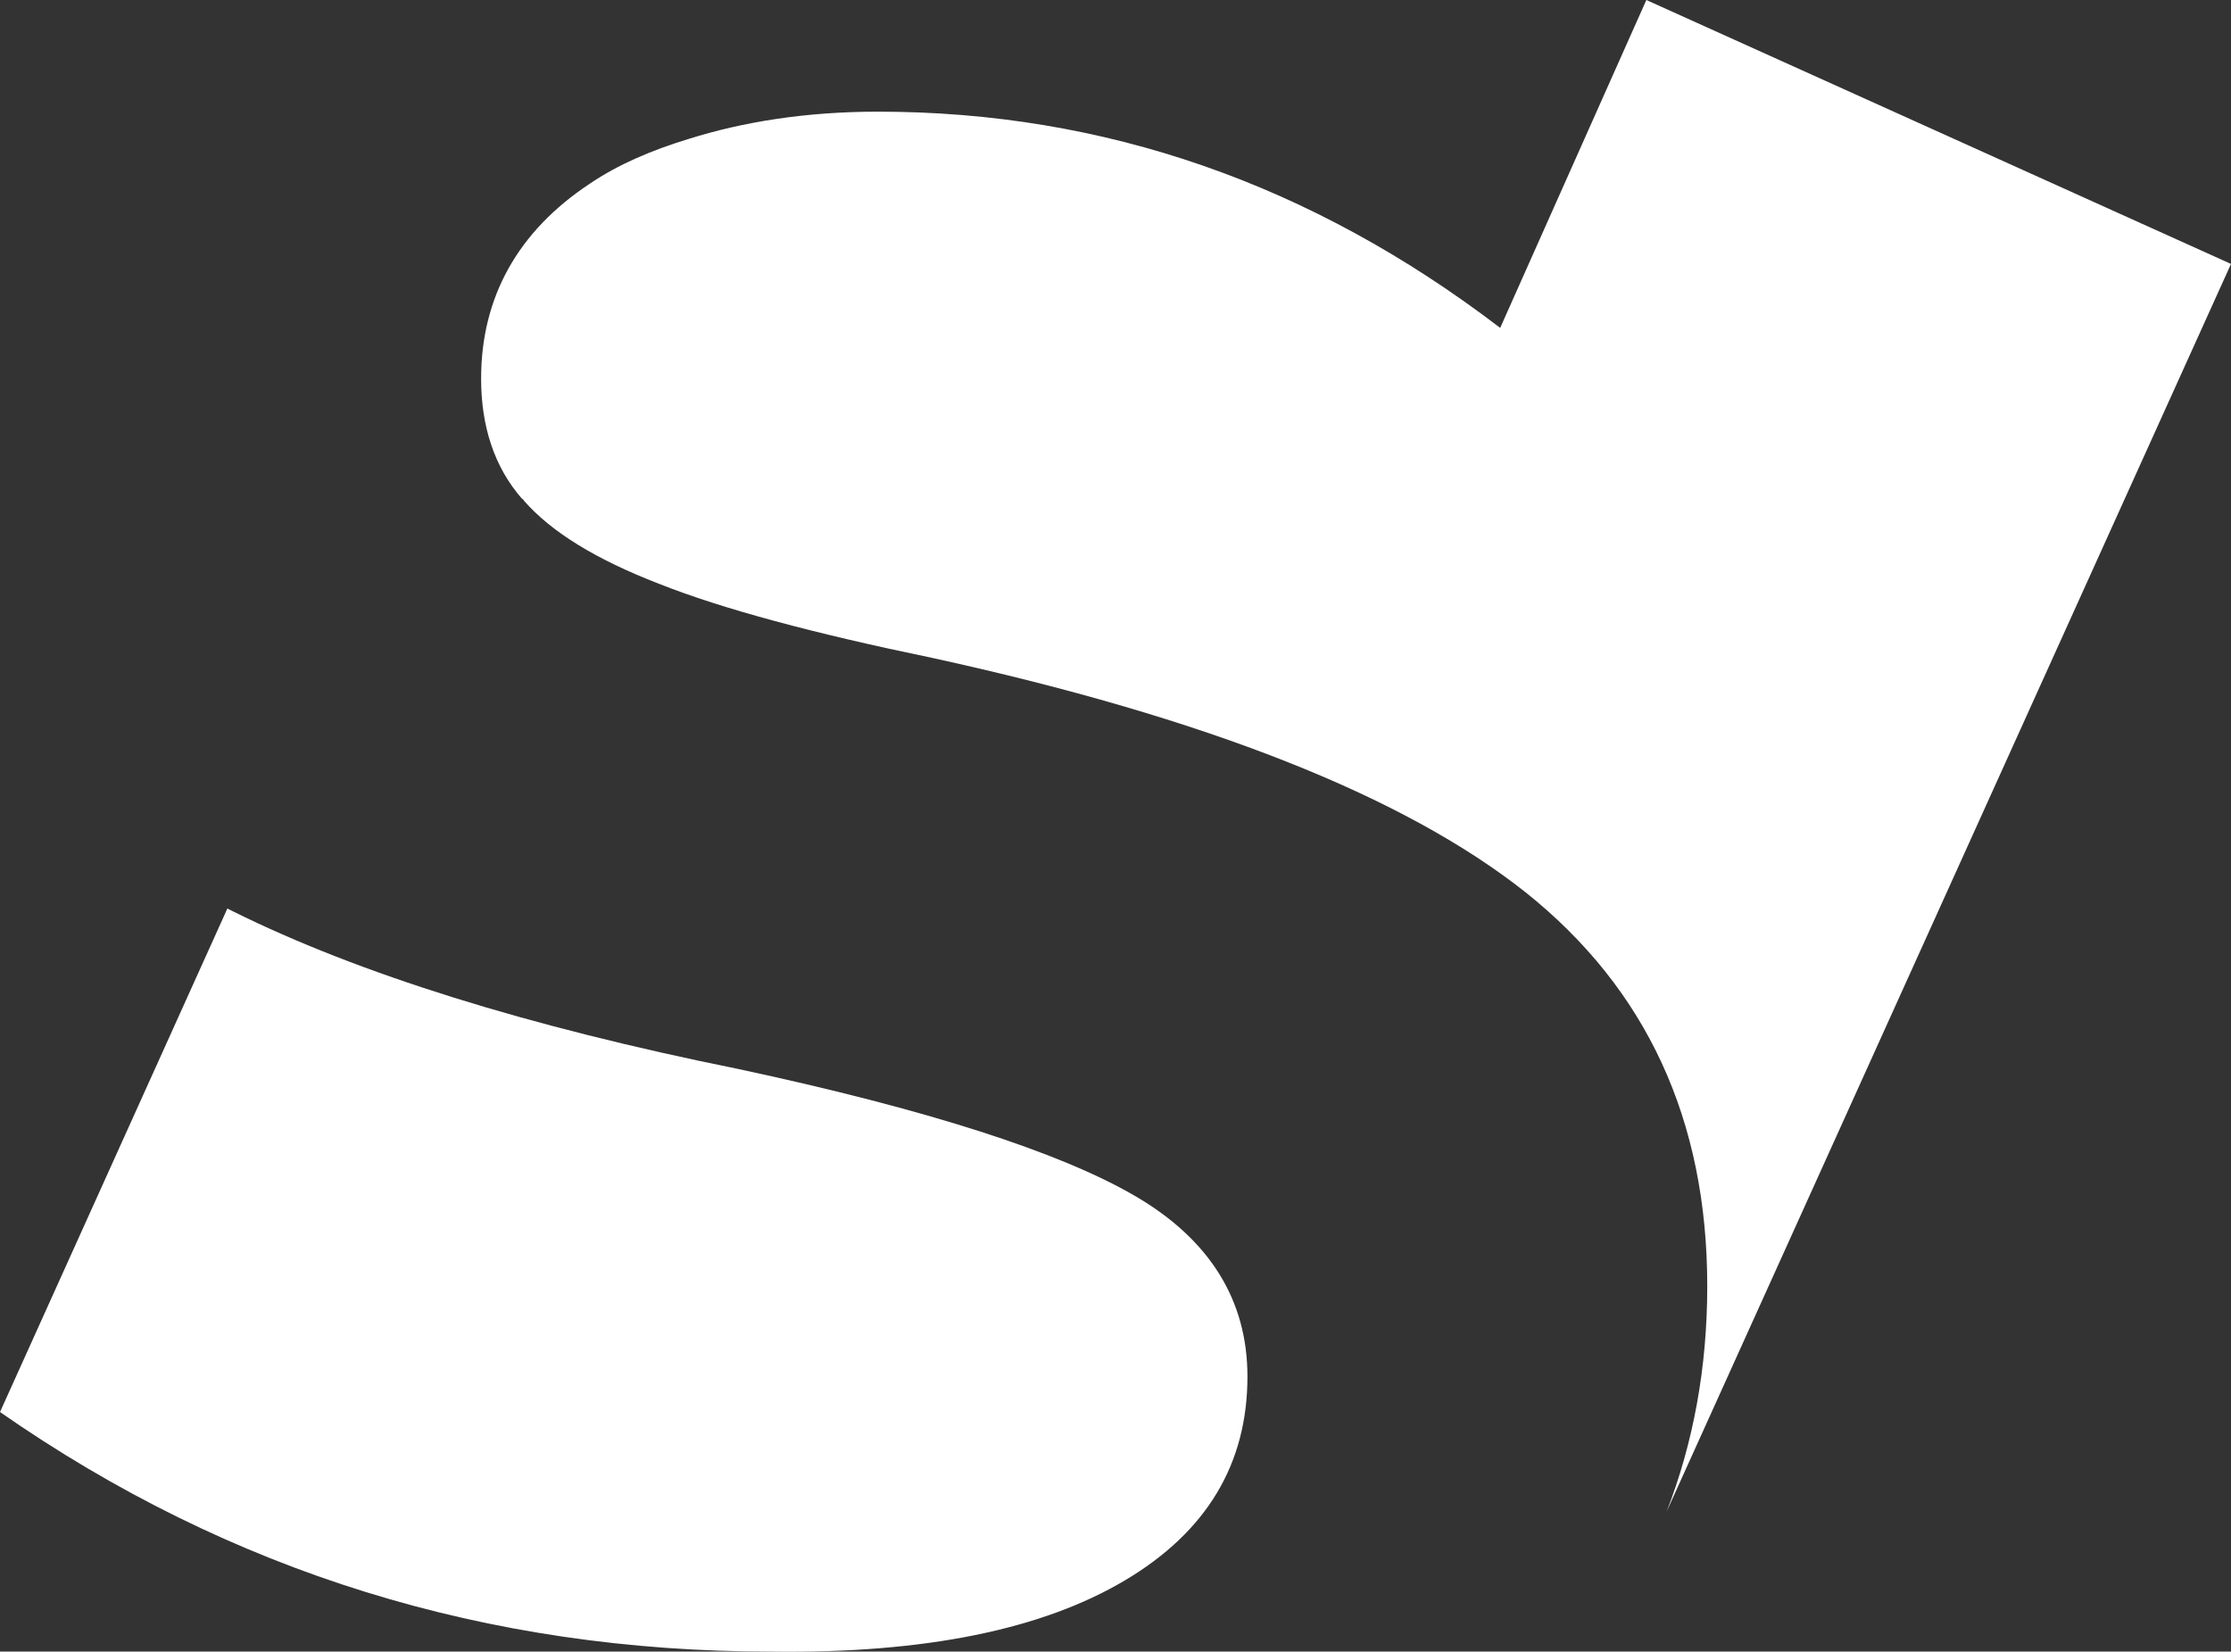
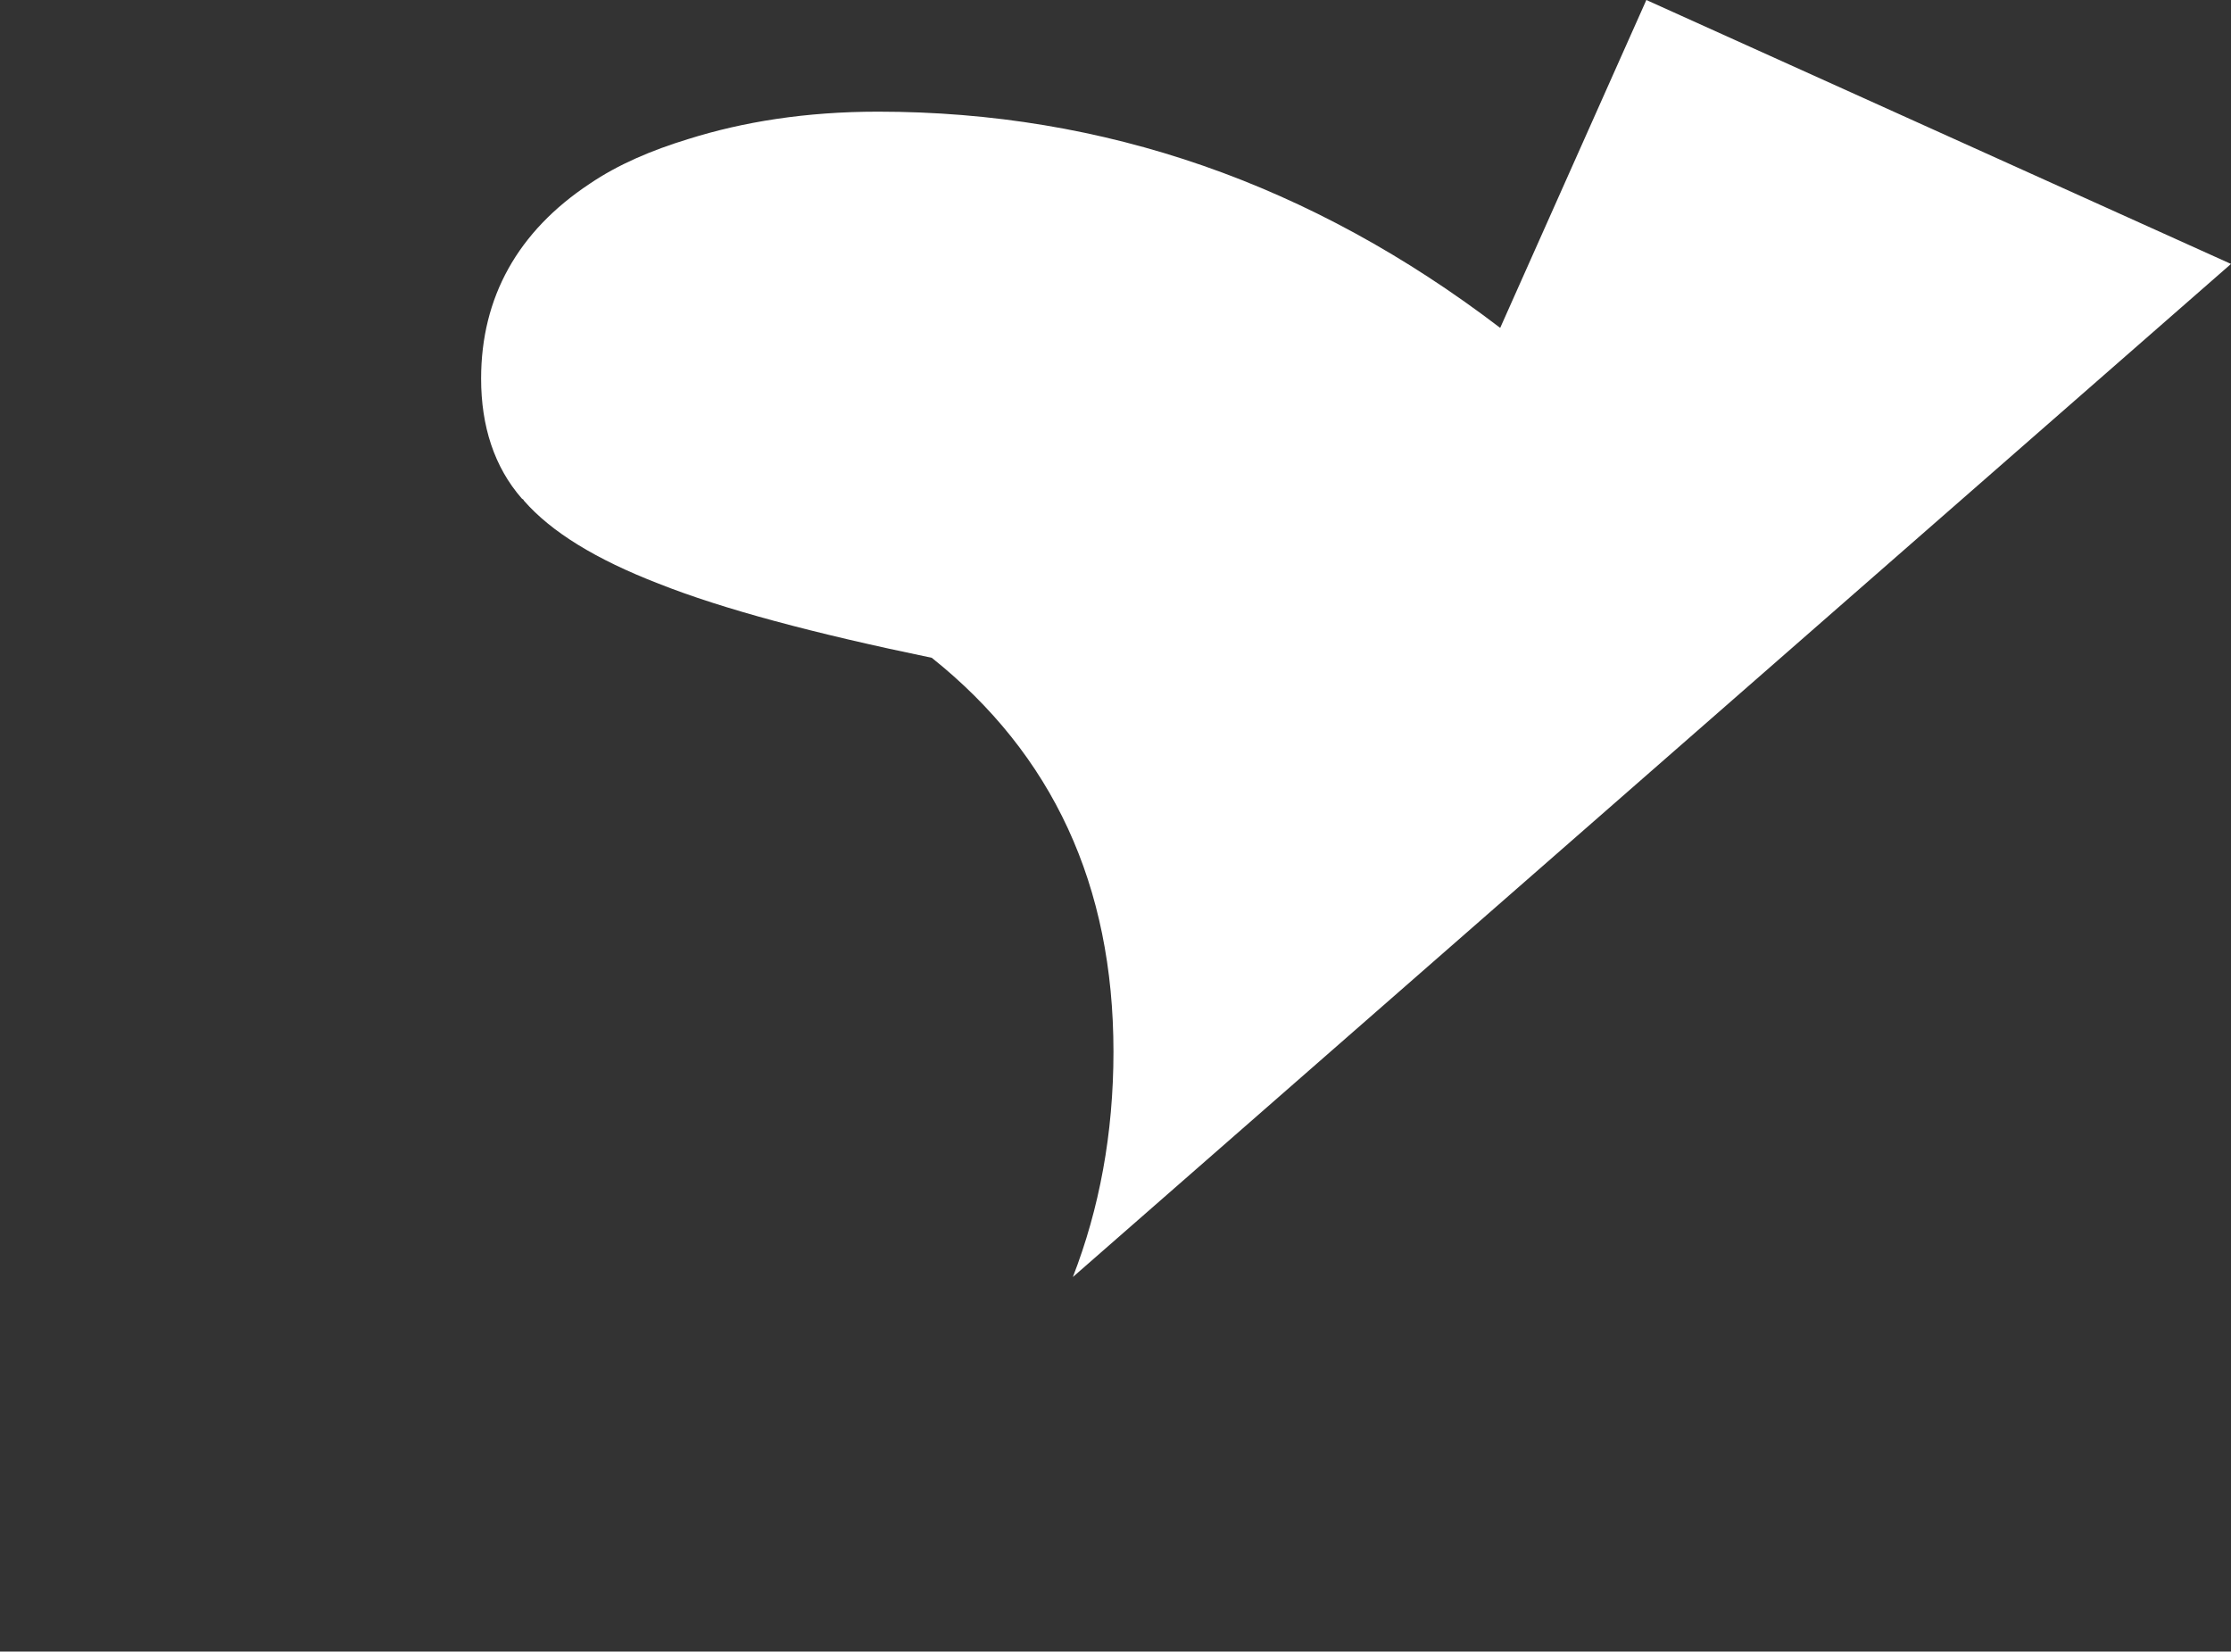
<svg xmlns="http://www.w3.org/2000/svg" version="1.1" id="Logo" x="0px" y="0px" viewBox="0 0 219.8 162.7" style="enable-background:new 0 0 219.8 162.7;" xml:space="preserve">
  <rect x="0" y="0" width="219.8" height="162.7" fill="#333333" stroke="none" />
  <style type="text/css">
	.st0{fill:#FFFFFF;}
</style>
-   <path class="st0" d="M219.8,26L162.2,0l-14.4,32.3C129.2,18.1,108.8,11,86.5,11c-7.1,0-13.3,1-18.7,2.7c-3.6,1.1-6.9,2.5-9.7,4.4  C51,22.8,47.4,29.3,47.4,37.3c0,4.7,1.3,8.7,4,11.8c0.1,0.1,0.2,0.1,0.2,0.2c2.7,3.1,7.1,5.8,13.3,8.2c6.3,2.5,15.3,4.9,26.9,7.3  c27,5.9,46.5,13.6,58.5,23.1c11.9,9.5,17.9,22.4,17.9,38.8c0,8.1-1.4,15.5-4,22.2L219.8,26z" />
-   <path class="st0" d="M110.8,155.7c8.1-4.8,12.1-11.5,12.1-20.1c0-7.5-3.7-13.5-11.1-17.8c-7.4-4.3-20.4-8.5-39.1-12.5  c-20.8-4.2-37.4-9.4-49.7-15.5c-0.2-0.1-0.4-0.2-0.6-0.3L0,139.1c22.7,15.8,48,23.6,76,23.6C91.2,162.9,102.7,160.5,110.8,155.7" />
+   <path class="st0" d="M219.8,26L162.2,0l-14.4,32.3C129.2,18.1,108.8,11,86.5,11c-7.1,0-13.3,1-18.7,2.7c-3.6,1.1-6.9,2.5-9.7,4.4  C51,22.8,47.4,29.3,47.4,37.3c0,4.7,1.3,8.7,4,11.8c0.1,0.1,0.2,0.1,0.2,0.2c2.7,3.1,7.1,5.8,13.3,8.2c6.3,2.5,15.3,4.9,26.9,7.3  c11.9,9.5,17.9,22.4,17.9,38.8c0,8.1-1.4,15.5-4,22.2L219.8,26z" />
</svg>